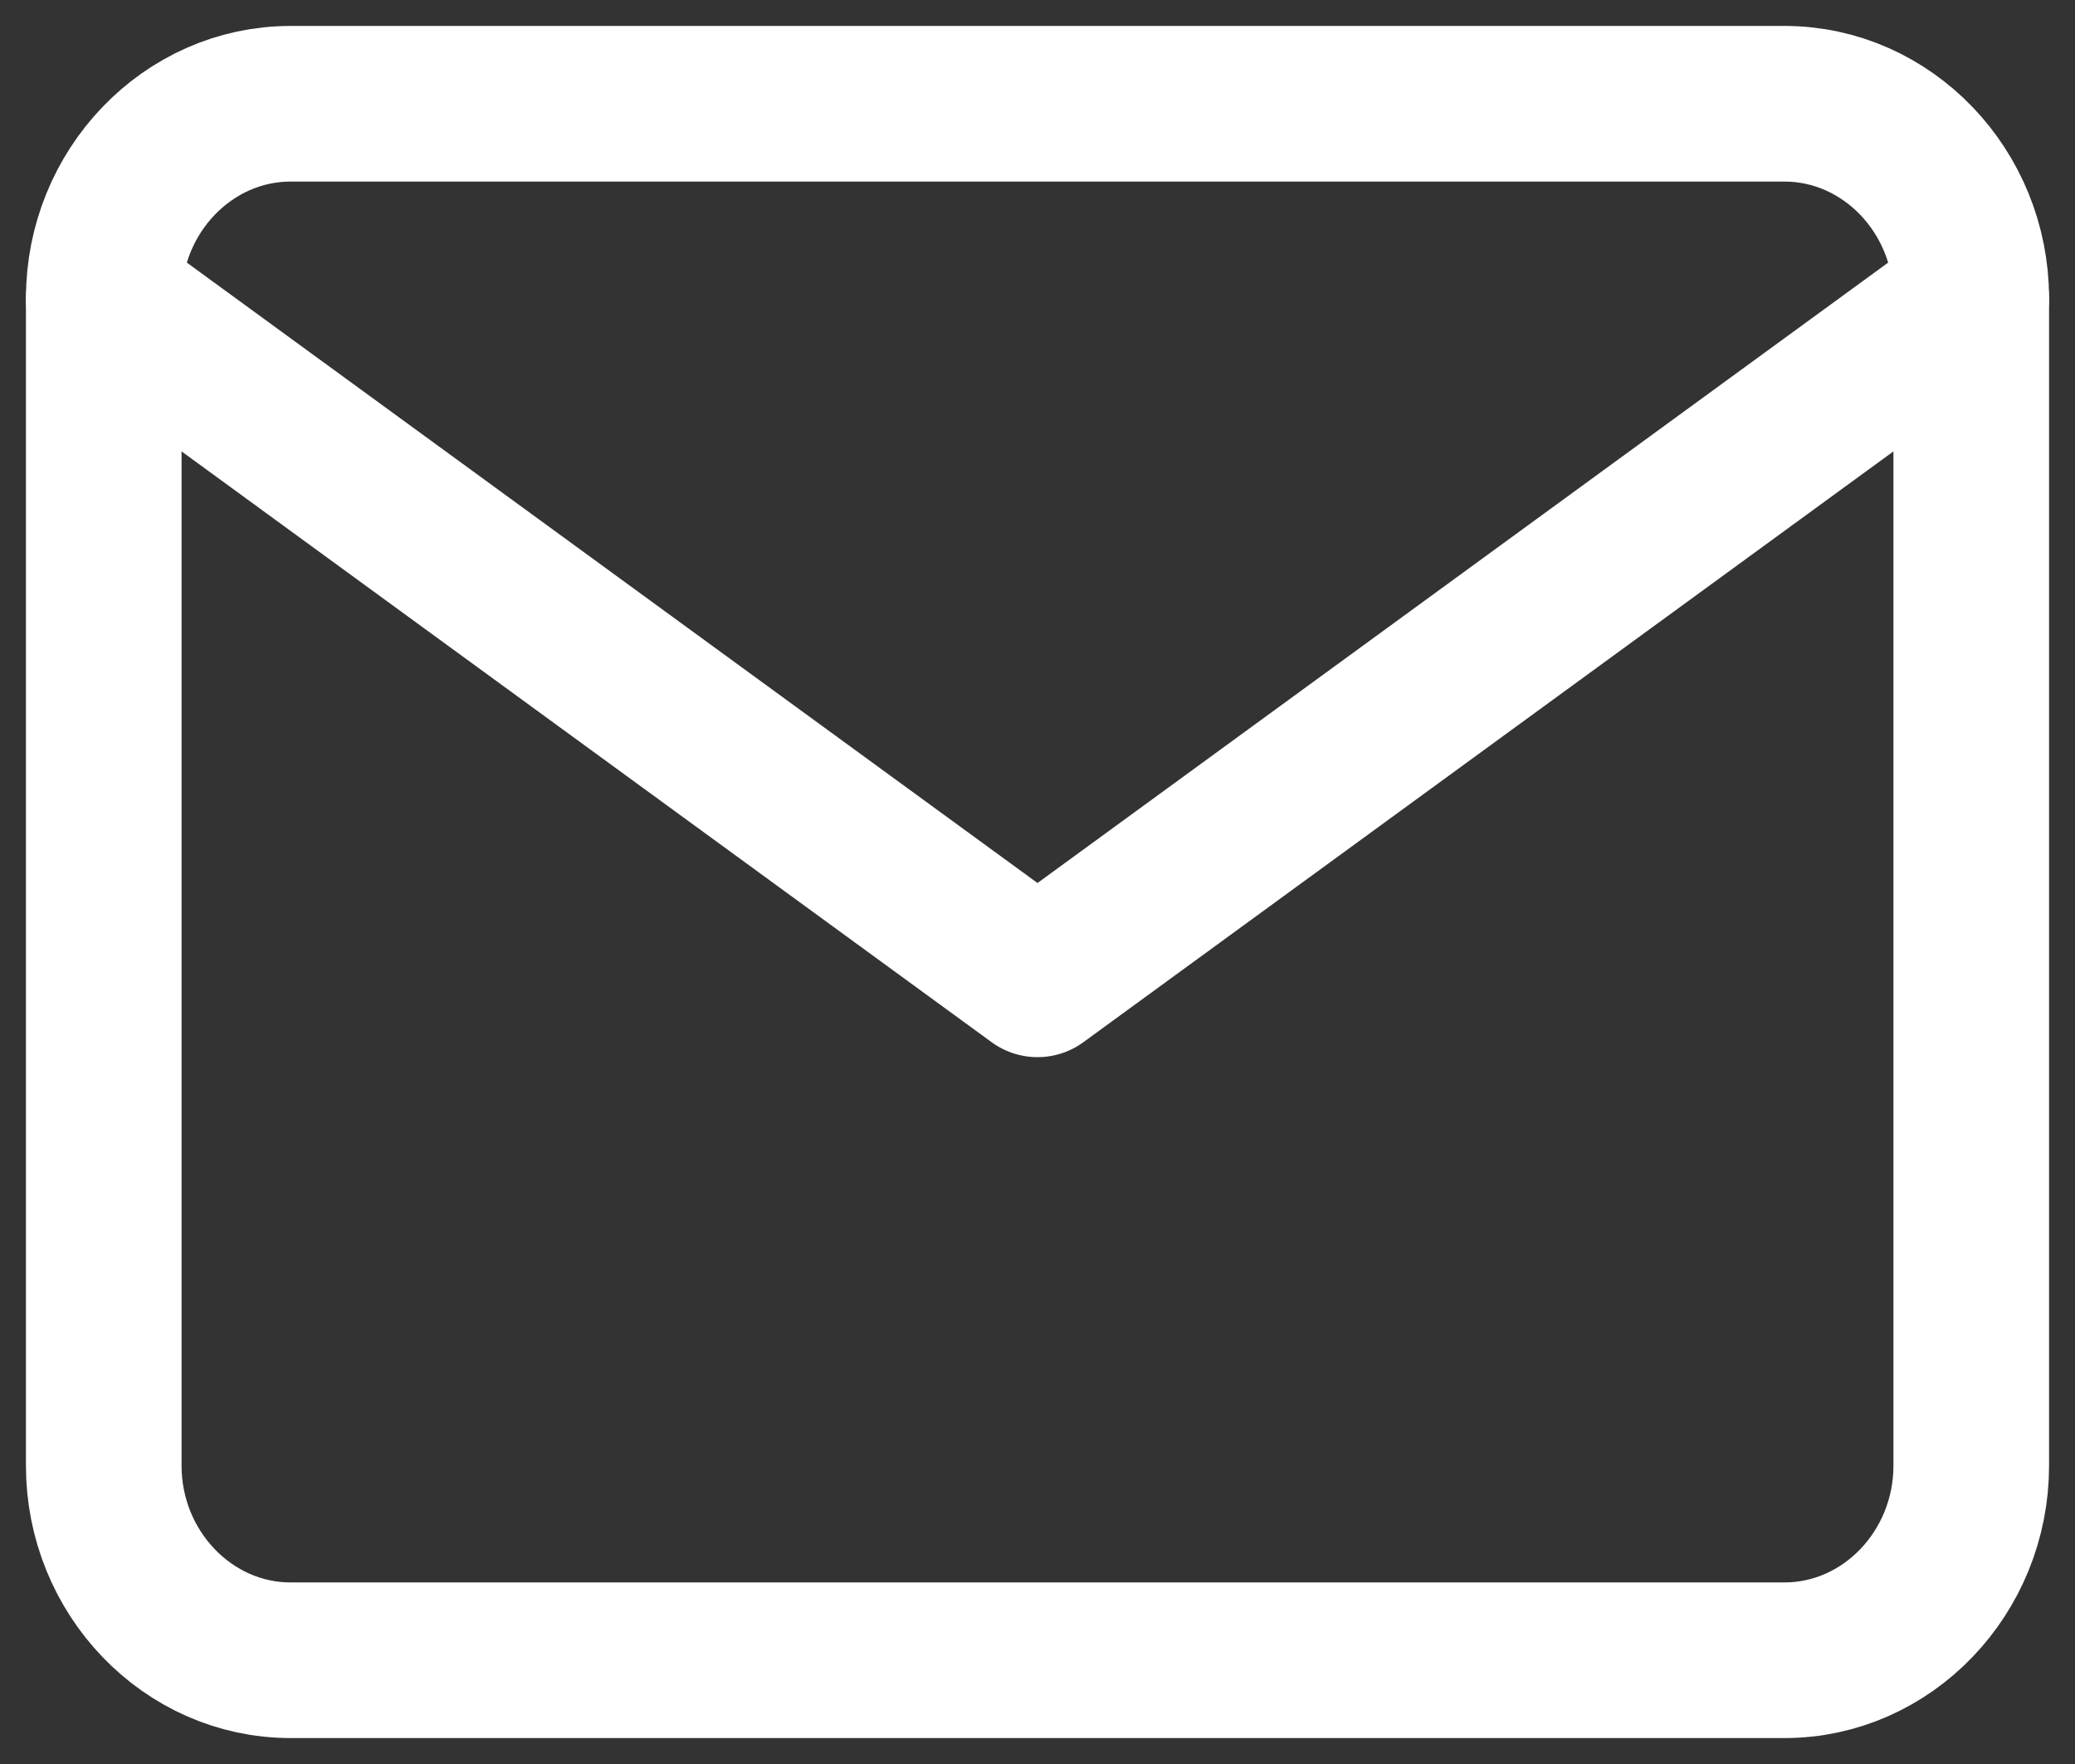
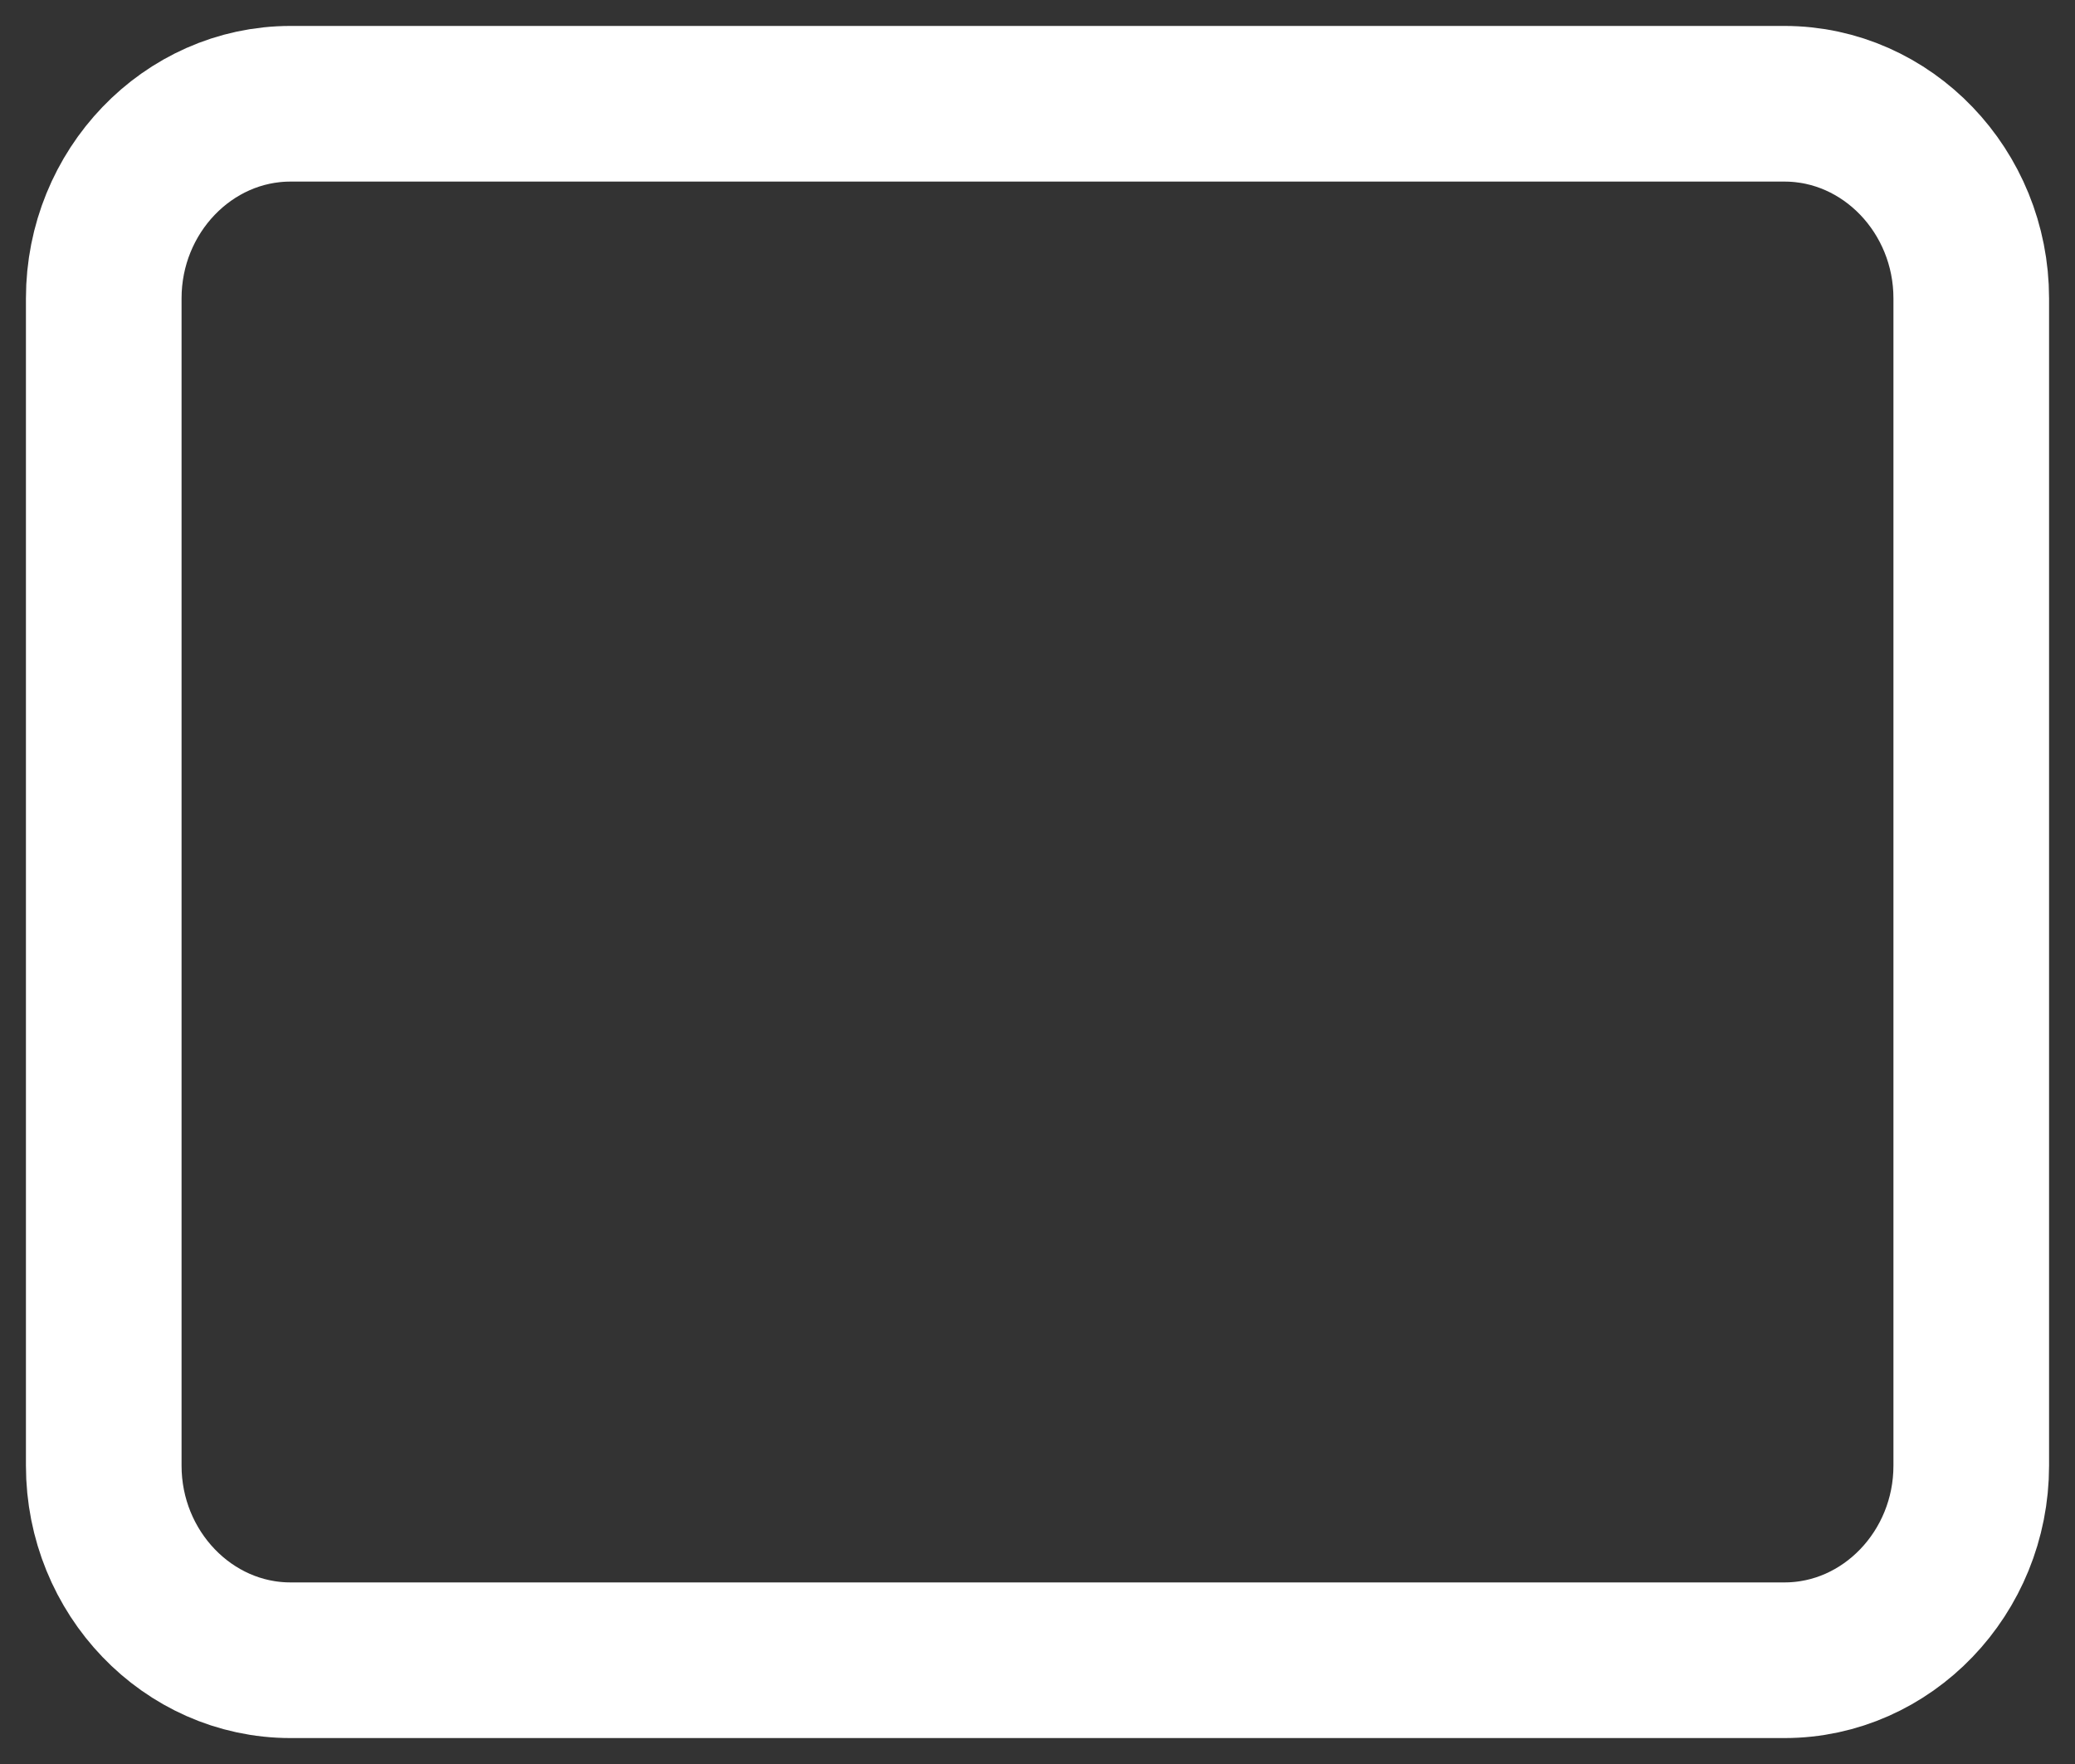
<svg xmlns="http://www.w3.org/2000/svg" width="20" height="17" viewBox="0 0 20 17">
  <rect x="0" y="0" width="20" height="17" fill="#333333" stroke="none" />
  <g fill="none" fill-rule="evenodd" stroke="#FFFFFF" stroke-linecap="round" stroke-linejoin="round" stroke-width="1.5" transform="translate(1 1)">
    <path d="M1.8,0 L16.2,0 C17.19,0 18,0.844 18,1.875 L18,13.125 C18,14.156 17.19,15 16.2,15 L1.8,15 C0.81,15 0,14.156 0,13.125 L0,1.875 C0,0.844 0.81,0 1.8,0 Z" />
-     <polyline points="18 1.875 9 8.438 0 1.875" />
  </g>
</svg>